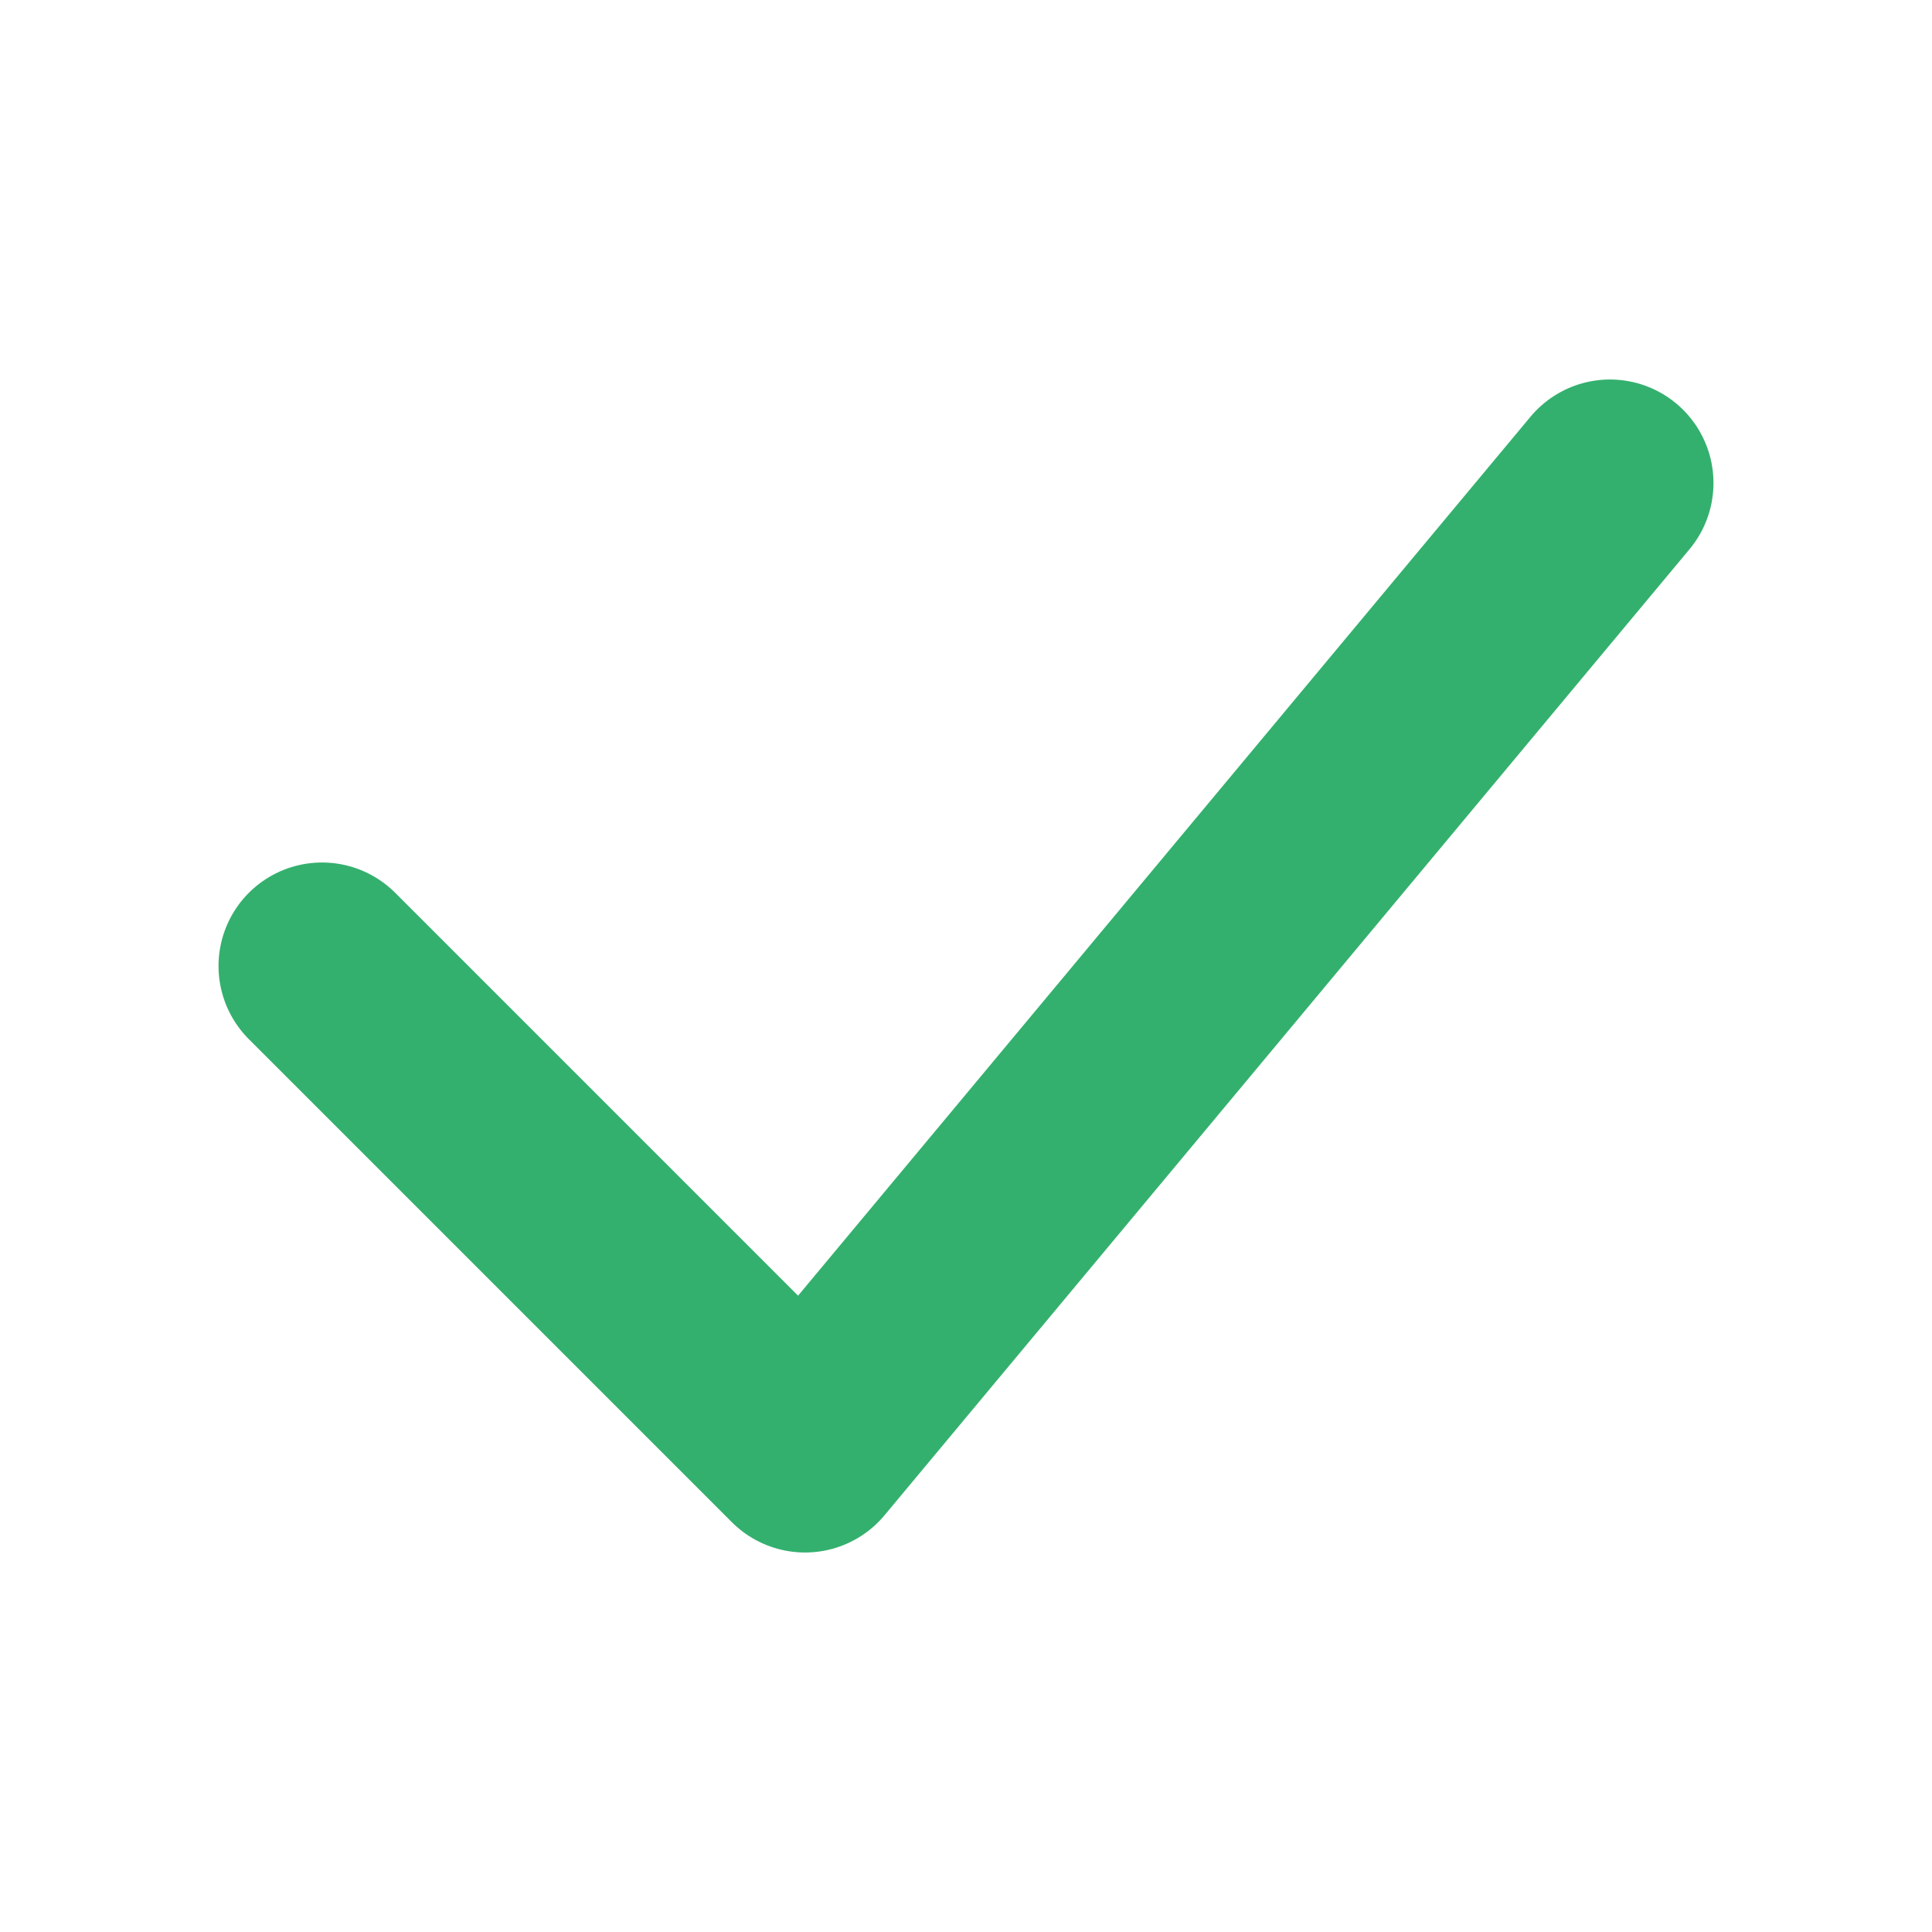
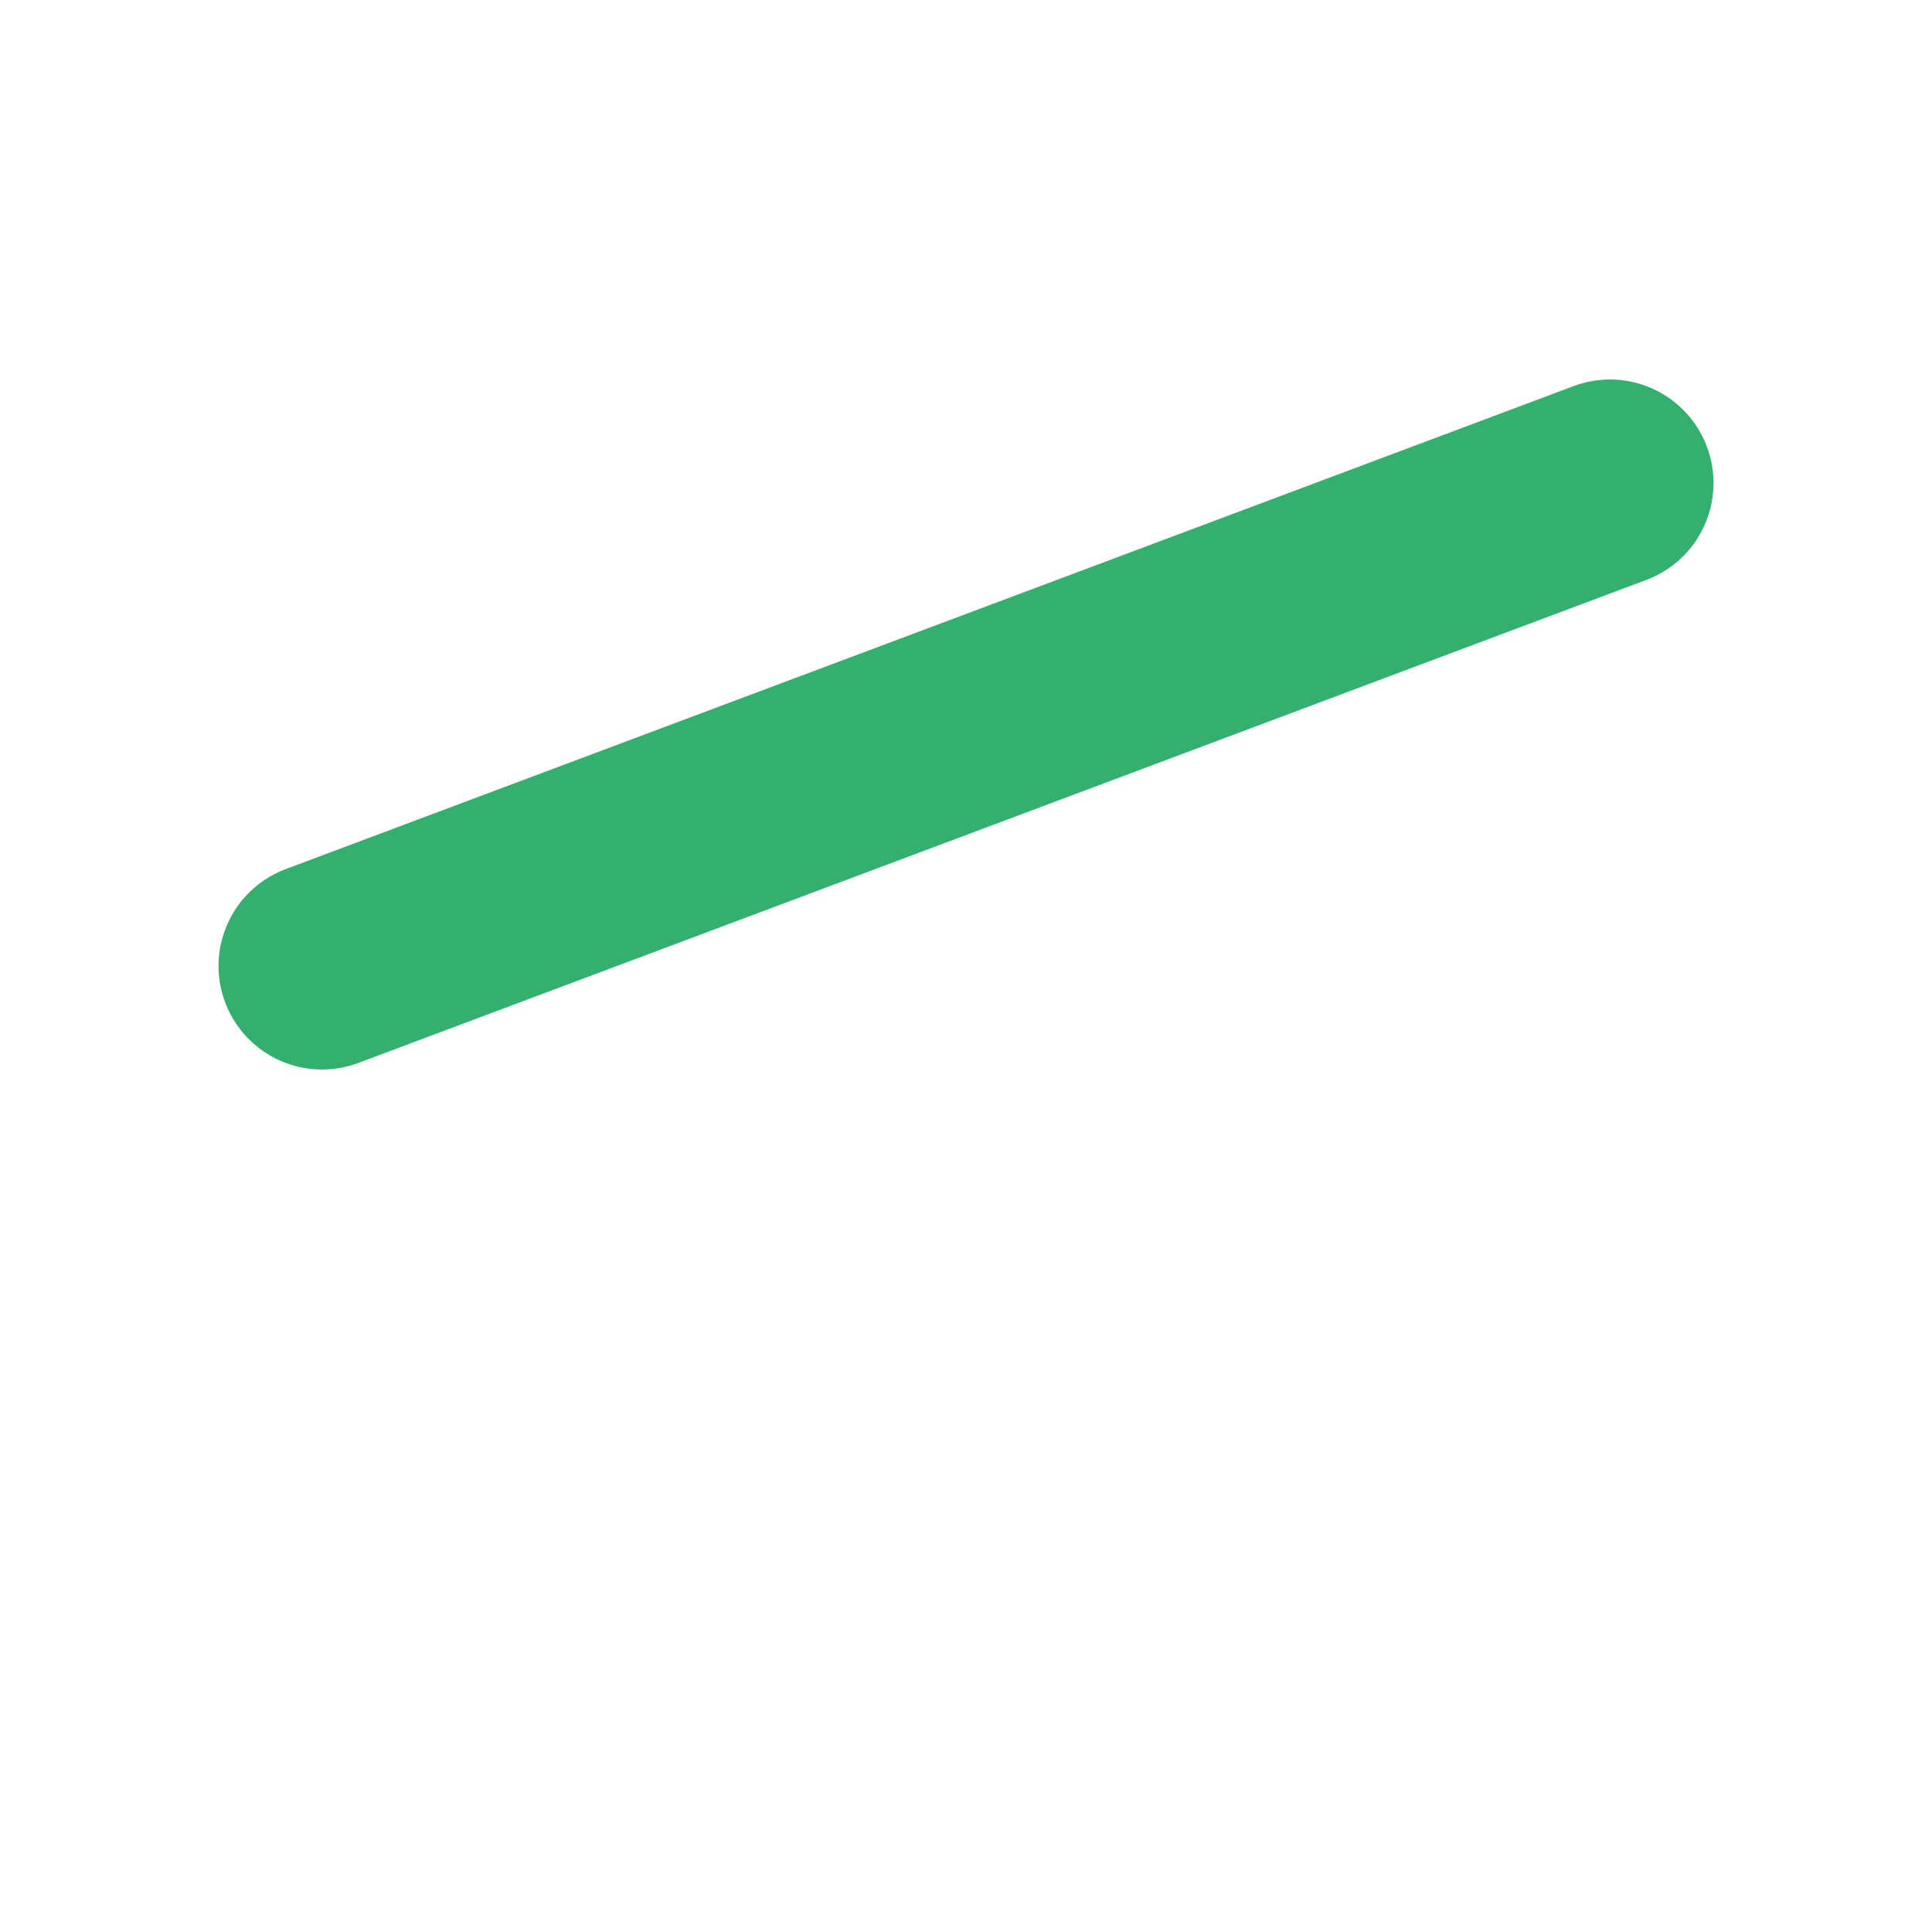
<svg xmlns="http://www.w3.org/2000/svg" width="28" height="28" viewBox="0 0 28 28" fill="none">
-   <path d="M4.667 14L11.667 21L23.333 7" stroke="#34B06E" stroke-width="3" stroke-linecap="round" stroke-linejoin="round" />
+   <path d="M4.667 14L23.333 7" stroke="#34B06E" stroke-width="3" stroke-linecap="round" stroke-linejoin="round" />
</svg>